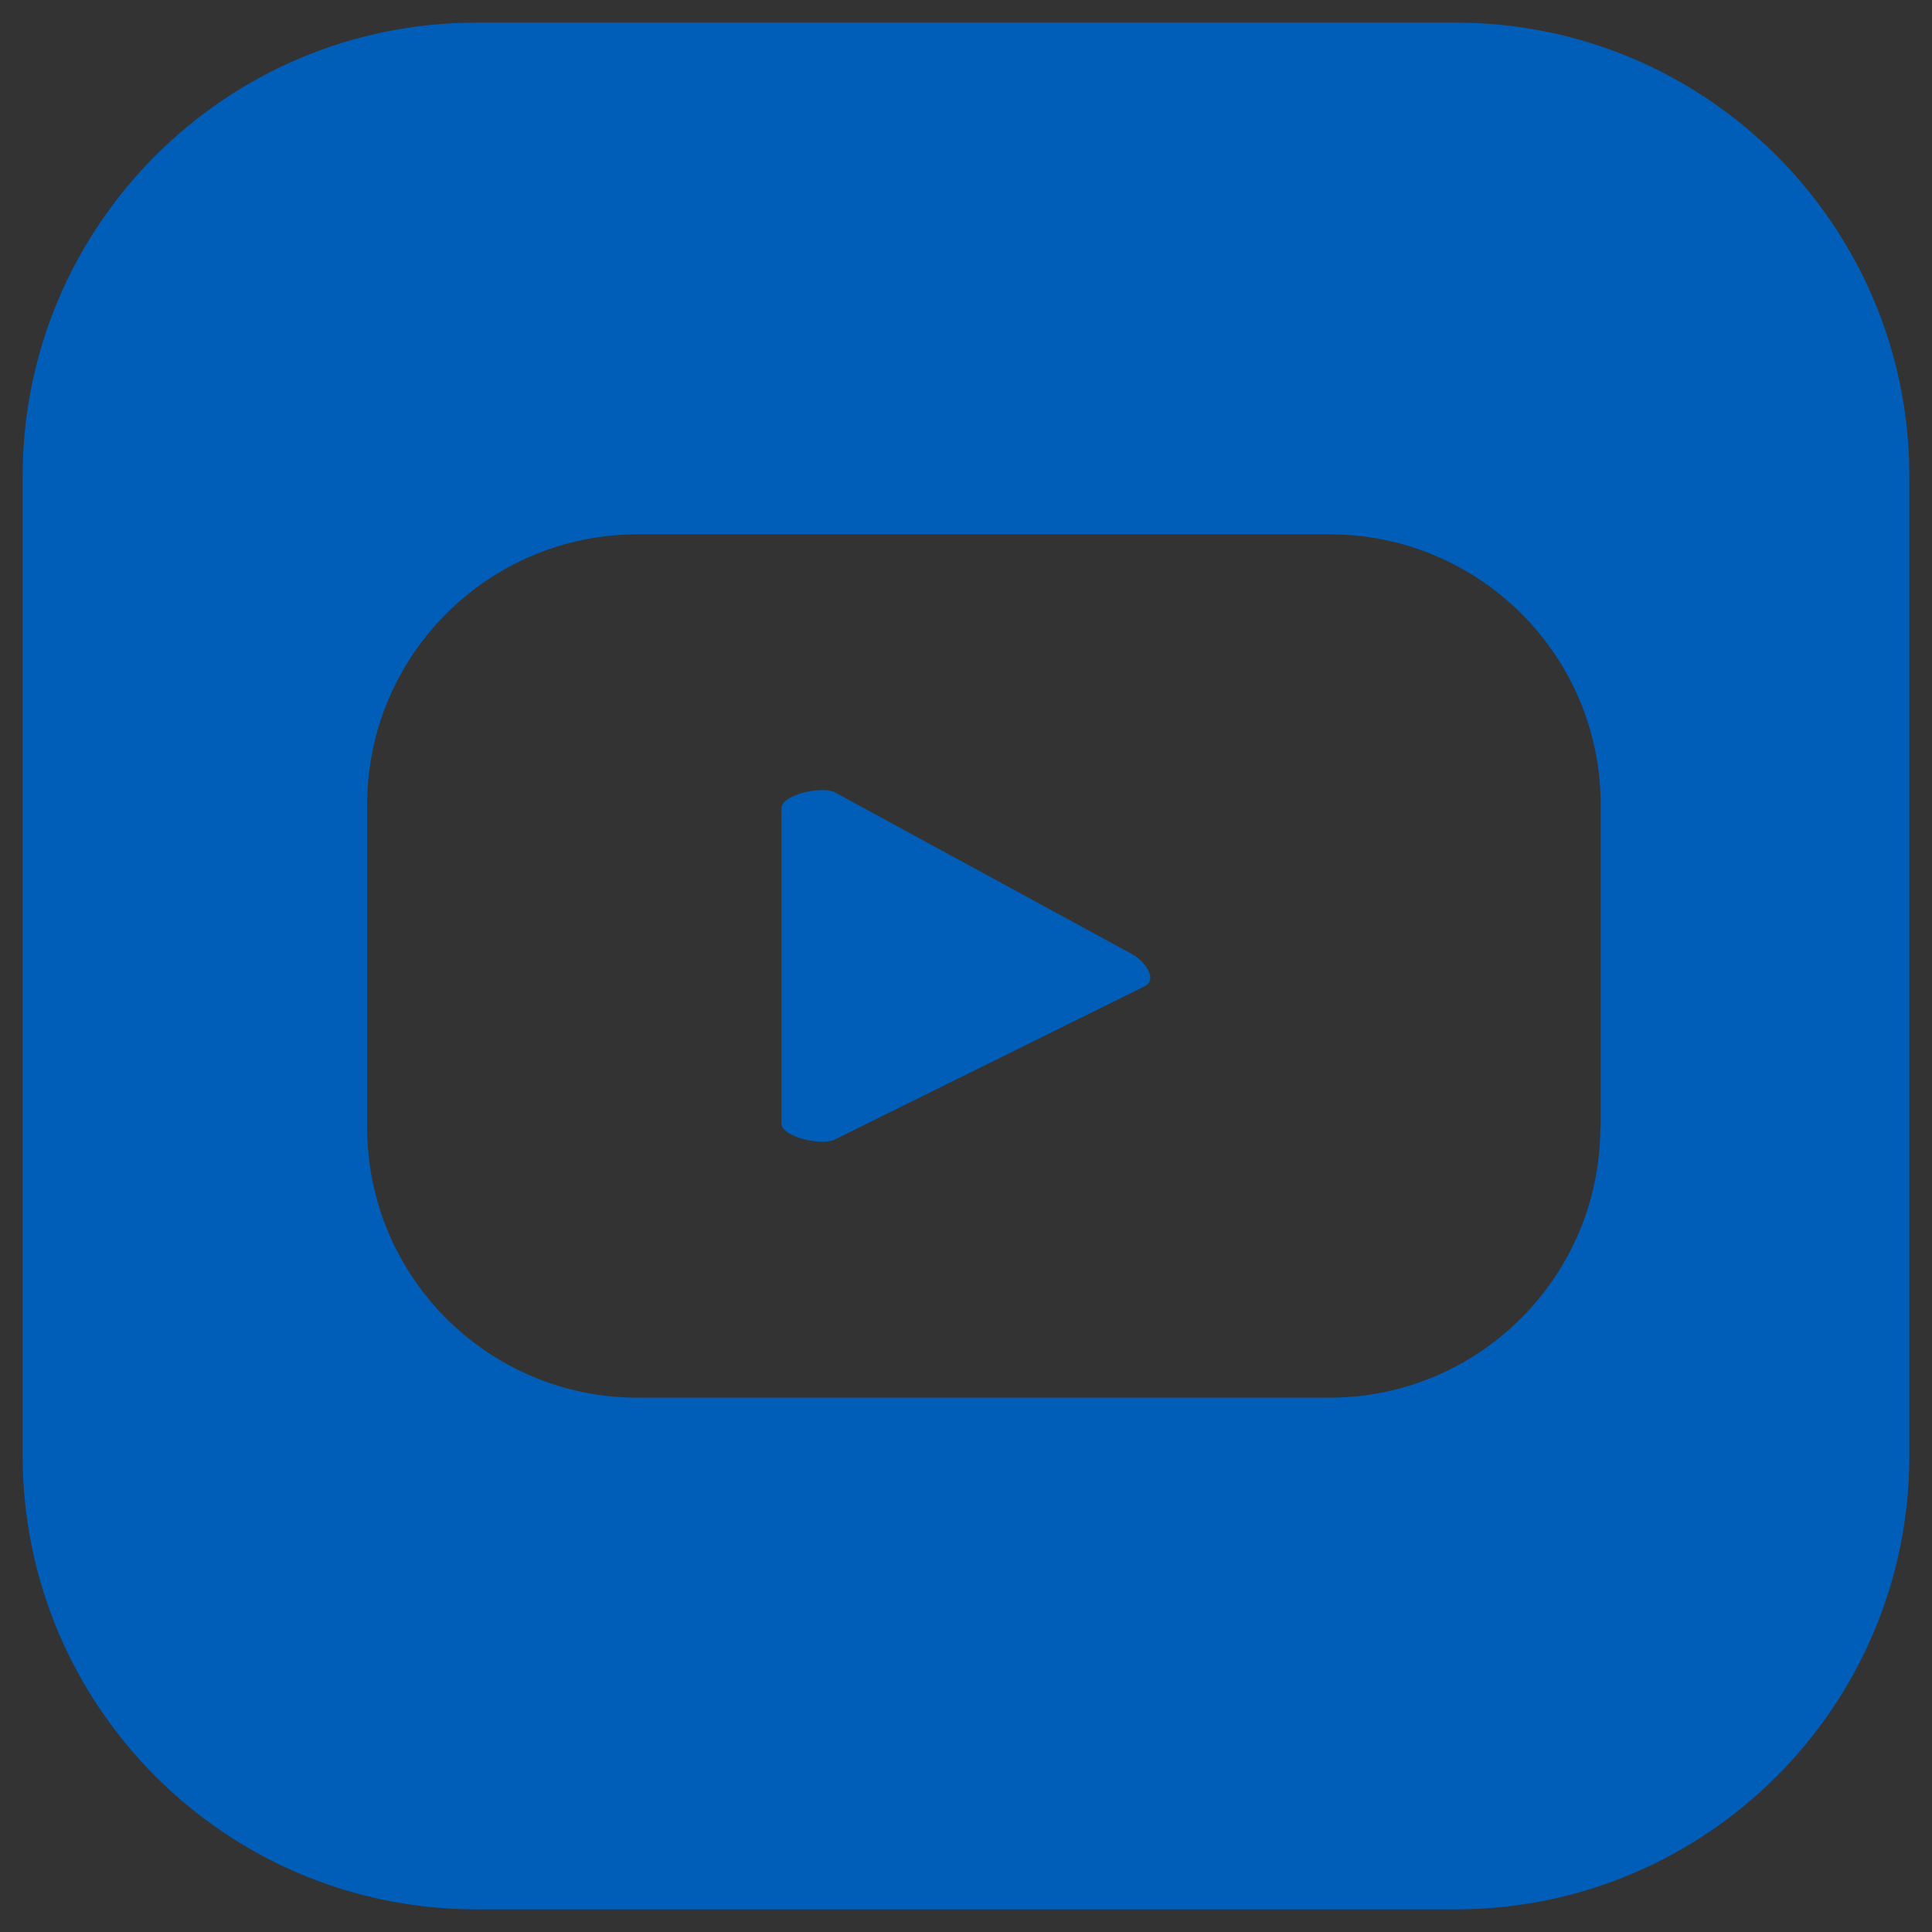
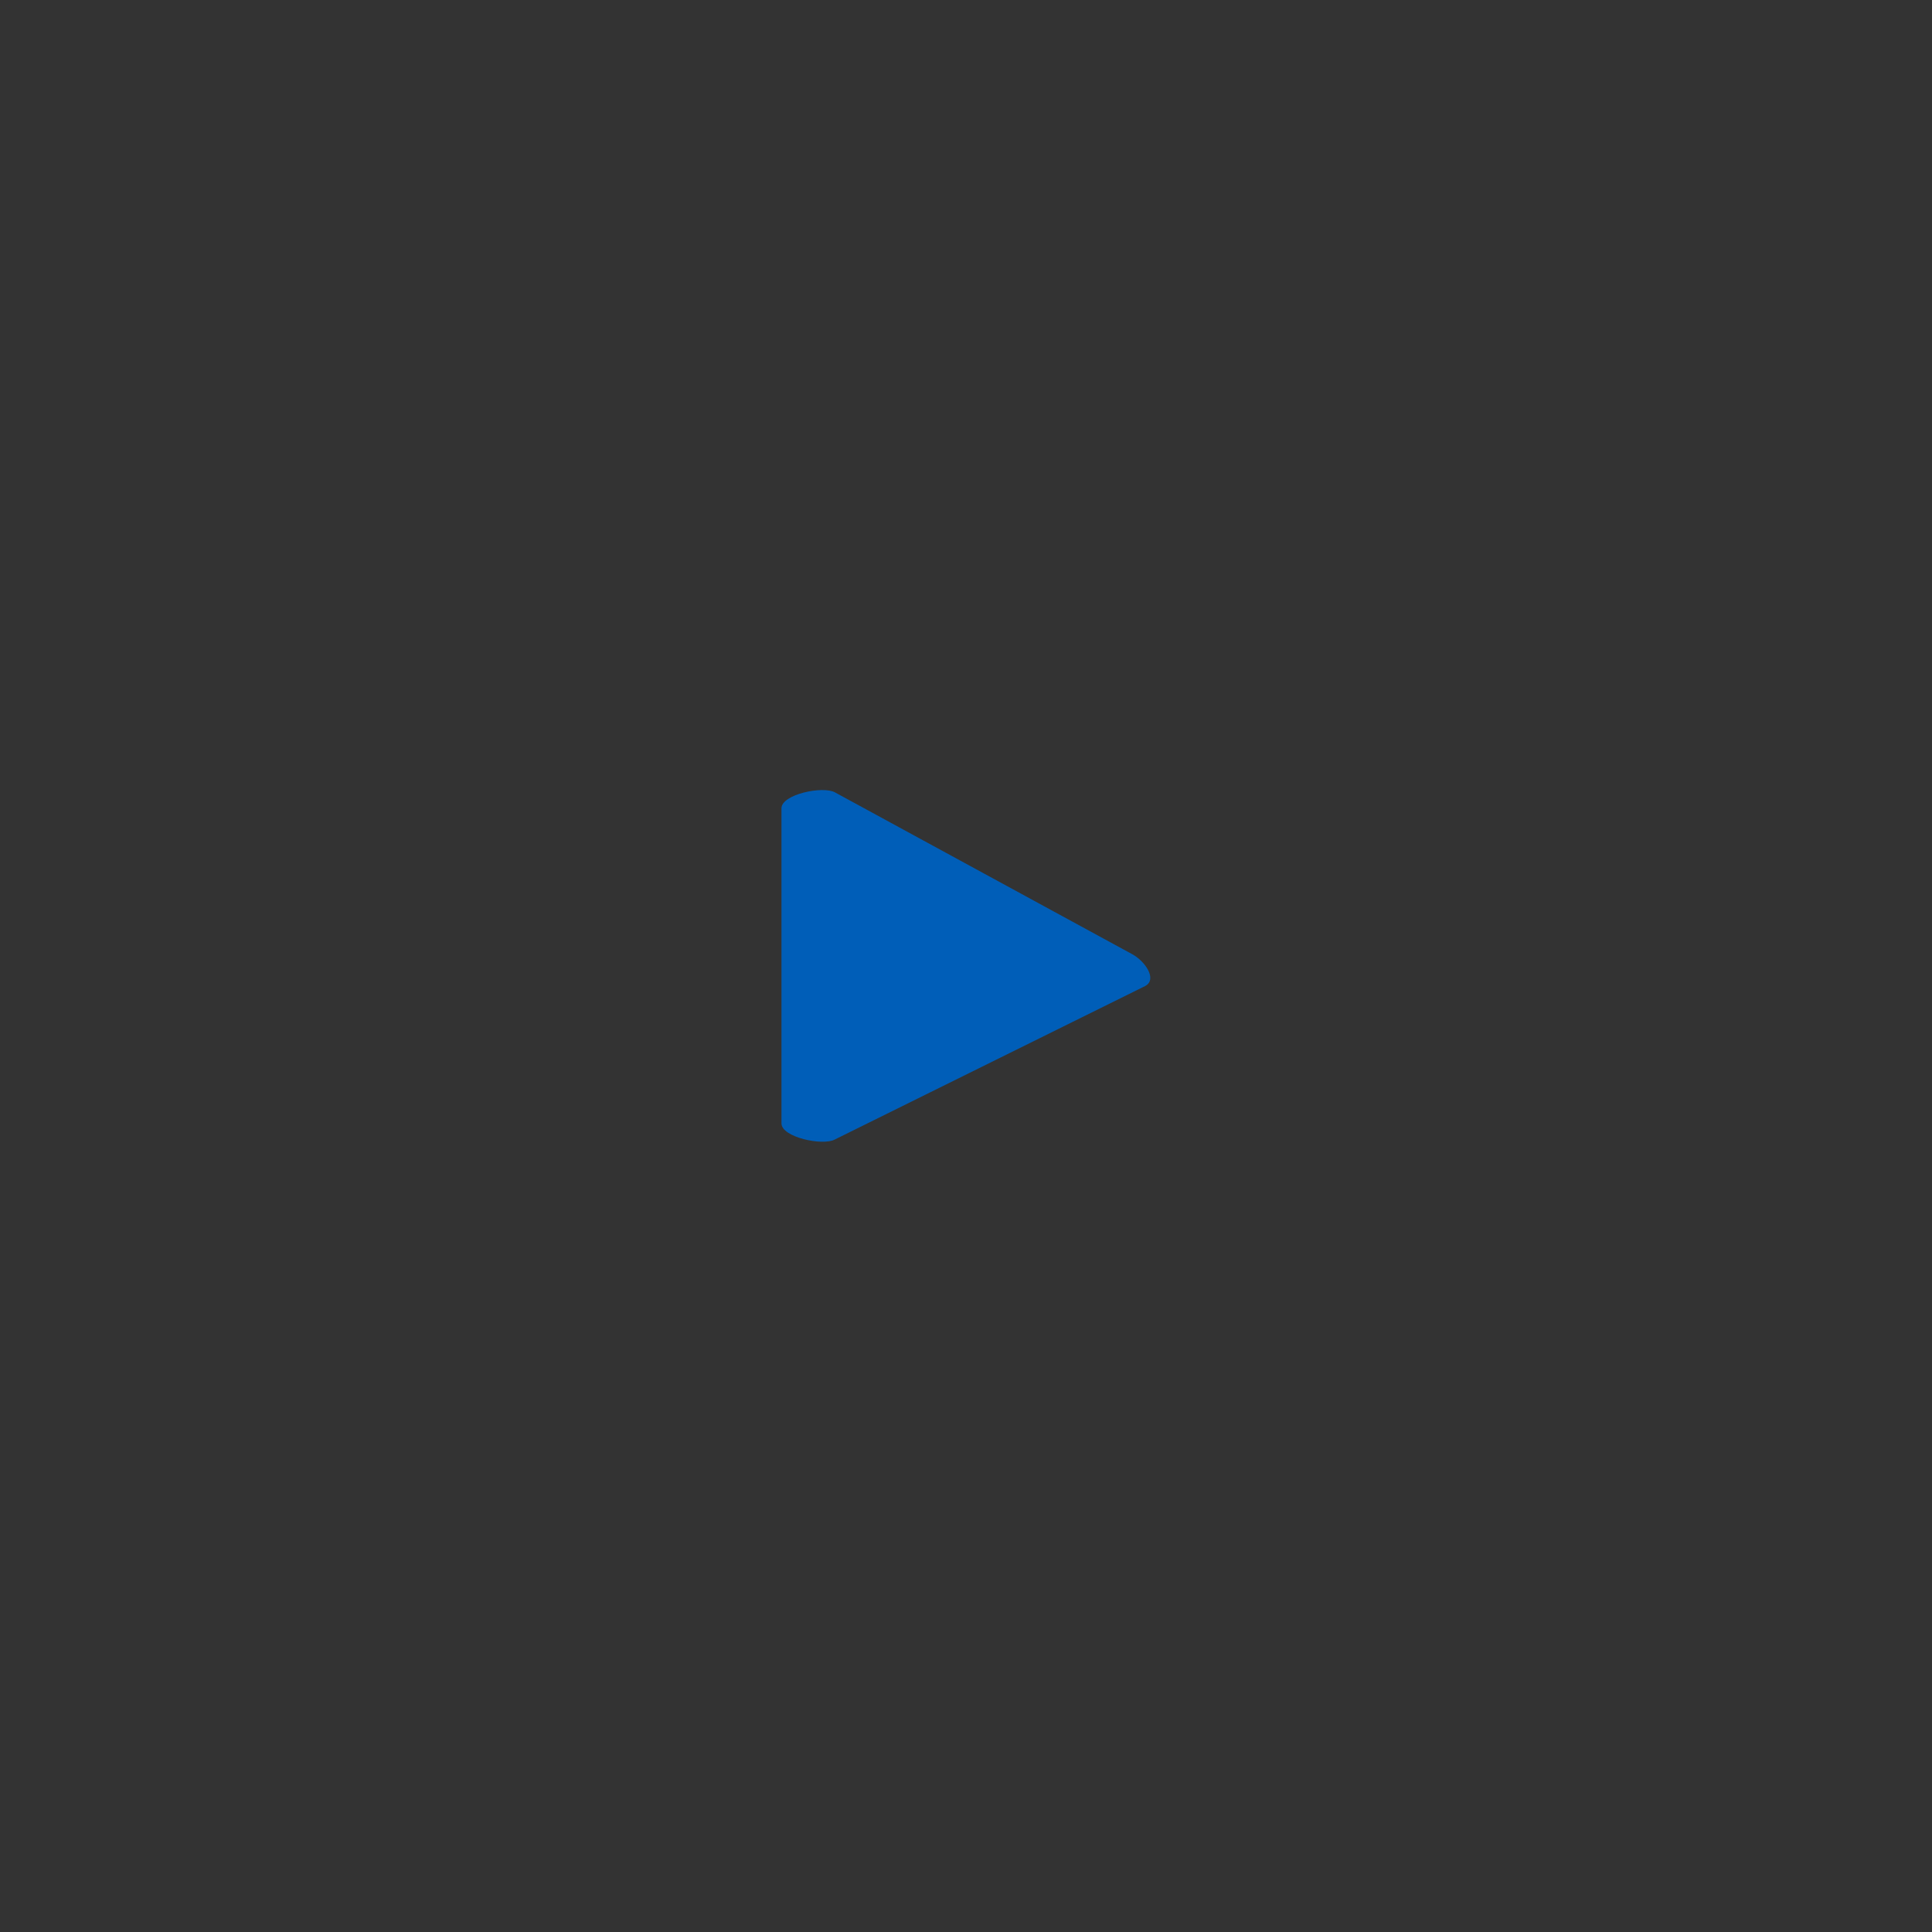
<svg xmlns="http://www.w3.org/2000/svg" id="Camada_1" x="0px" y="0px" viewBox="0 0 512 512" style="enable-background:new 0 0 512 512;" xml:space="preserve">
  <rect x="0" y="0" width="512" height="512" fill="#333333" stroke="none" />
  <style type="text/css">	.st0{fill:#FFFFFF;}	.st1{fill:#005EB8;}</style>
  <path class="st0" d="M-288,115" />
  <g id="Camada_x0020_1">
    <g id="_2121229728128">
      <path class="st1" d="M300.1,252.9L221.3,210c-3.2-1.8-14.2,0.5-14.2,4.2v83.5c0,3.7,10.9,6,14.1,4.3l82.3-40.7   C306.8,259.5,303.4,254.7,300.1,252.9z" />
-       <path class="st1" d="M424.1,298.7c0,39.6-32.2,71.7-71.8,71.7H169c-39.7,0-71.7-32.1-71.7-71.7v-85.4c0-39.6,32.1-71.7,71.7-71.7   h183.4c39.6,0,71.8,32.1,71.8,71.7v85.4H424.1z M385.8,6H126.2C59.9,6,6,59.8,6,126.2v259.5C6,452.2,59.9,506,126.2,506h259.6   c66.3,0,120.2-53.8,120.2-120.2V126.2C506,59.8,452.1,6,385.8,6z" />
    </g>
  </g>
</svg>